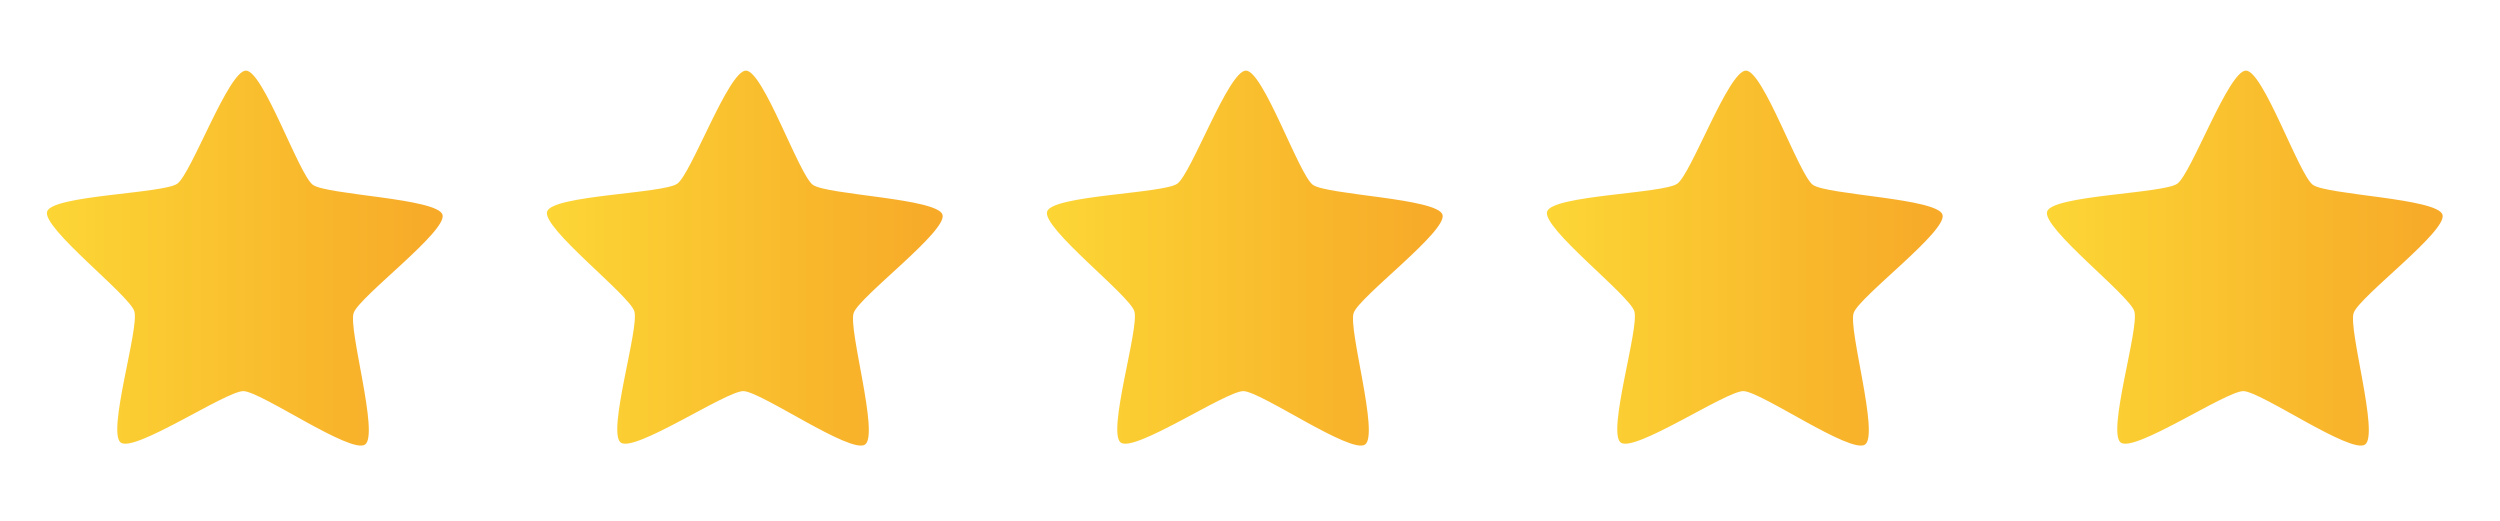
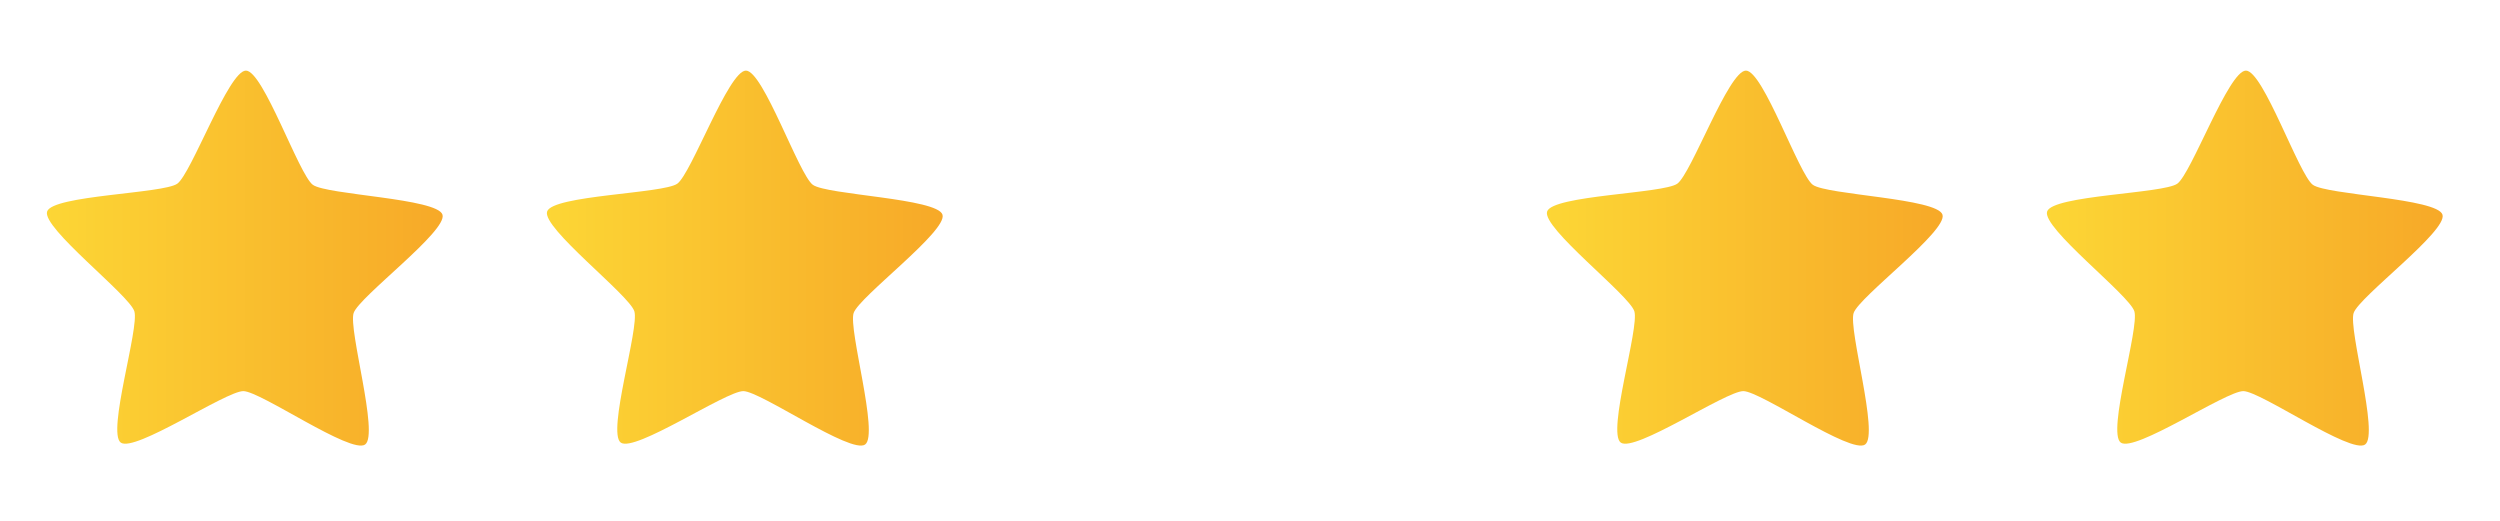
<svg xmlns="http://www.w3.org/2000/svg" width="120" height="25" viewBox="0 0 120 25" fill="none">
  <path d="M17.525 21.337C16.849 21.816 12.512 18.78 11.681 18.774C10.85 18.767 6.464 21.733 5.796 21.244C5.128 20.754 6.699 15.724 6.448 14.939C6.198 14.153 1.999 10.932 2.262 10.151C2.525 9.369 7.833 9.296 8.509 8.818C9.185 8.339 10.976 3.382 11.806 3.389C12.637 3.395 14.347 8.38 15.015 8.87C15.683 9.359 20.989 9.517 21.239 10.303C21.49 11.088 17.238 14.242 16.975 15.023C16.712 15.805 18.201 20.858 17.525 21.337Z" fill="url(#paint0_linear_8663_1973)" />
  <path d="M41.525 21.337C40.849 21.816 36.512 18.78 35.681 18.774C34.85 18.767 30.464 21.733 29.796 21.244C29.128 20.754 30.699 15.724 30.448 14.939C30.198 14.153 25.999 10.932 26.262 10.151C26.525 9.369 31.833 9.296 32.509 8.818C33.185 8.339 34.975 3.382 35.806 3.389C36.637 3.395 38.347 8.38 39.015 8.87C39.683 9.359 44.989 9.517 45.239 10.303C45.49 11.088 41.239 14.242 40.975 15.023C40.712 15.805 42.201 20.858 41.525 21.337Z" fill="url(#paint1_linear_8663_1973)" />
-   <path d="M65.525 21.337C64.849 21.816 60.512 18.78 59.681 18.774C58.85 18.767 54.464 21.733 53.796 21.244C53.128 20.754 54.699 15.724 54.449 14.939C54.198 14.153 49.999 10.932 50.262 10.151C50.525 9.369 55.833 9.296 56.509 8.818C57.185 8.339 58.975 3.382 59.806 3.389C60.637 3.395 62.347 8.38 63.015 8.87C63.683 9.359 68.989 9.517 69.239 10.303C69.49 11.088 65.239 14.242 64.975 15.023C64.712 15.805 66.201 20.858 65.525 21.337Z" fill="url(#paint2_linear_8663_1973)" />
  <path d="M89.525 21.337C88.849 21.816 84.512 18.78 83.681 18.774C82.85 18.767 78.464 21.733 77.796 21.244C77.128 20.754 78.699 15.724 78.448 14.939C78.198 14.153 73.999 10.932 74.262 10.151C74.525 9.369 79.833 9.296 80.509 8.818C81.185 8.339 82.975 3.382 83.806 3.389C84.637 3.395 86.347 8.38 87.015 8.87C87.683 9.359 92.989 9.517 93.239 10.303C93.49 11.088 89.239 14.242 88.975 15.023C88.712 15.805 90.201 20.858 89.525 21.337Z" fill="url(#paint3_linear_8663_1973)" />
  <path d="M113.525 21.337C112.849 21.816 108.512 18.78 107.681 18.774C106.85 18.767 102.464 21.733 101.796 21.244C101.128 20.754 102.699 15.724 102.448 14.939C102.198 14.153 97.999 10.932 98.262 10.151C98.525 9.369 103.833 9.296 104.509 8.818C105.185 8.339 106.976 3.382 107.806 3.389C108.637 3.395 110.347 8.38 111.015 8.87C111.683 9.359 116.989 9.517 117.239 10.303C117.49 11.088 113.238 14.242 112.975 15.023C112.712 15.805 114.201 20.858 113.525 21.337Z" fill="url(#paint4_linear_8663_1973)" />
  <defs>
    <linearGradient id="paint0_linear_8663_1973" x1="2.25" y1="12.389" x2="21.25" y2="12.389" gradientUnits="userSpaceOnUse">
      <stop stop-color="#FCD635" />
      <stop offset="1" stop-color="#F7A928" />
    </linearGradient>
    <linearGradient id="paint1_linear_8663_1973" x1="26.25" y1="12.389" x2="45.25" y2="12.389" gradientUnits="userSpaceOnUse">
      <stop stop-color="#FCD635" />
      <stop offset="1" stop-color="#F7A928" />
    </linearGradient>
    <linearGradient id="paint2_linear_8663_1973" x1="50.25" y1="12.389" x2="69.25" y2="12.389" gradientUnits="userSpaceOnUse">
      <stop stop-color="#FCD635" />
      <stop offset="1" stop-color="#F7A928" />
    </linearGradient>
    <linearGradient id="paint3_linear_8663_1973" x1="74.25" y1="12.389" x2="93.25" y2="12.389" gradientUnits="userSpaceOnUse">
      <stop stop-color="#FCD635" />
      <stop offset="1" stop-color="#F7A928" />
    </linearGradient>
    <linearGradient id="paint4_linear_8663_1973" x1="98.25" y1="12.389" x2="117.25" y2="12.389" gradientUnits="userSpaceOnUse">
      <stop stop-color="#FCD635" />
      <stop offset="1" stop-color="#F7A928" />
    </linearGradient>
  </defs>
</svg>